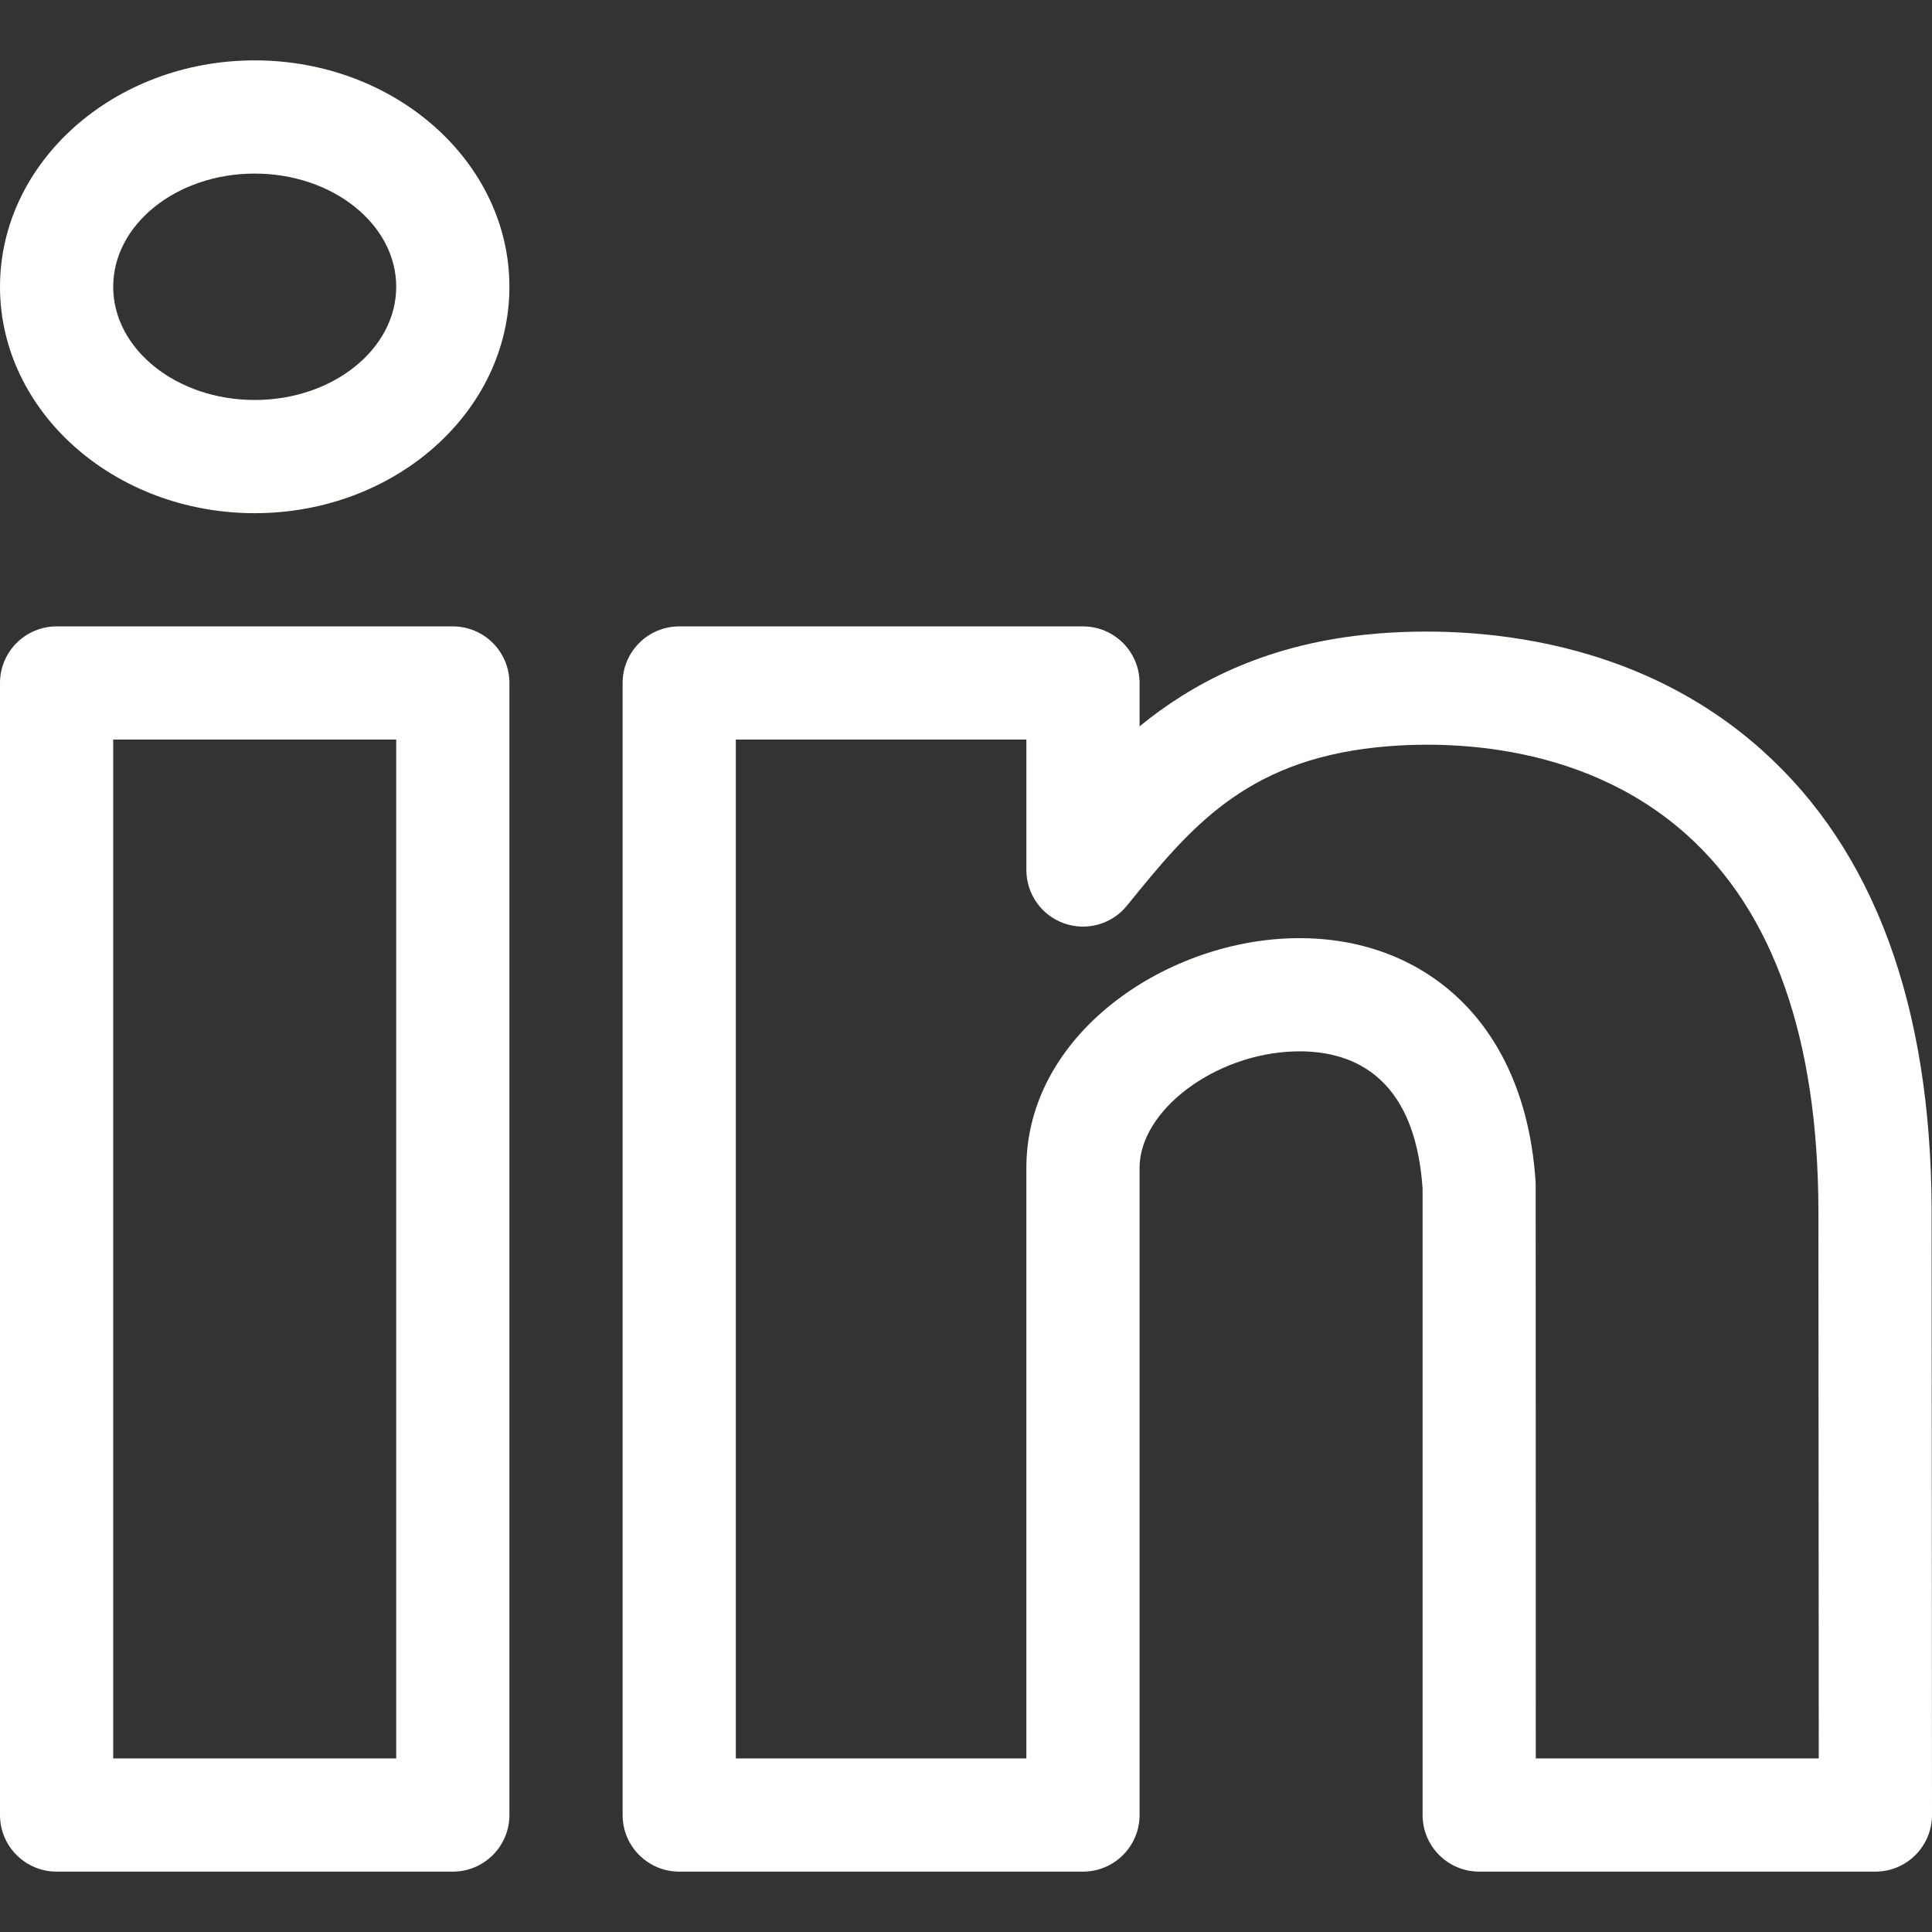
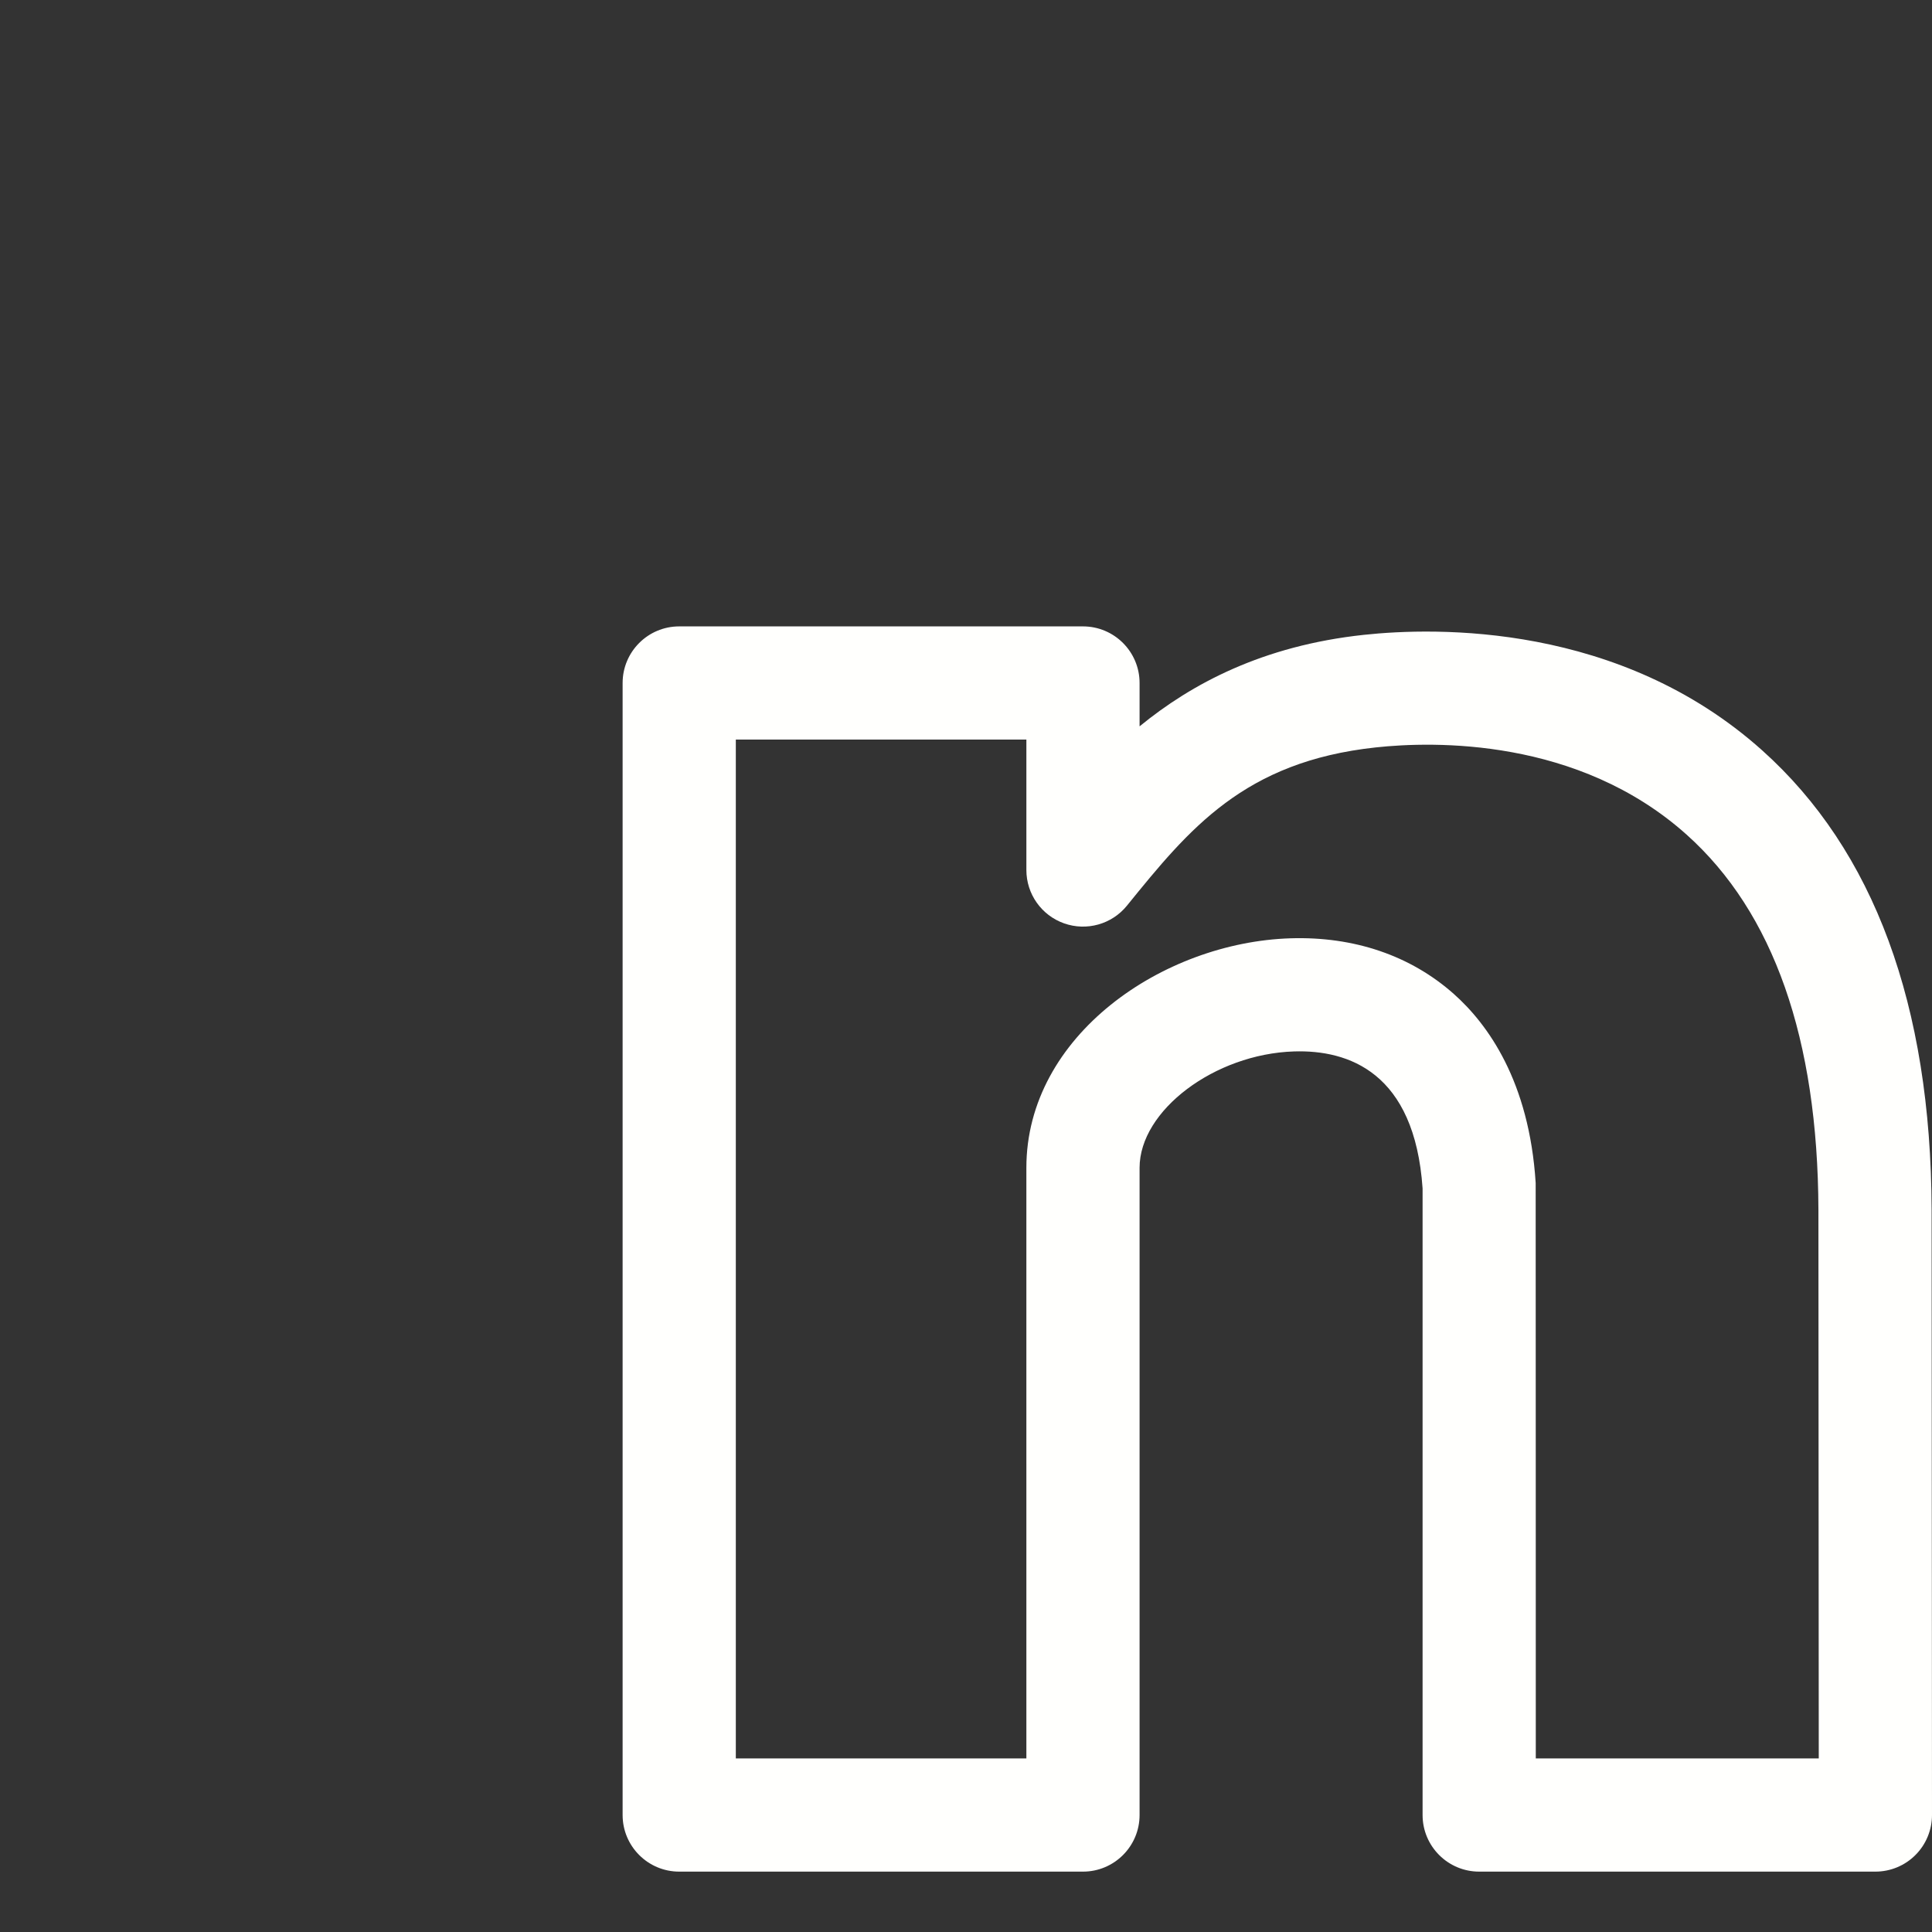
<svg xmlns="http://www.w3.org/2000/svg" version="1.1" id="Capa_1" x="0px" y="0px" viewBox="0 0 512 512" style="enable-background:new 0 0 512 512;" xml:space="preserve" width="512" height="512">
  <rect x="0" y="0" width="512" height="512" fill="#333333" stroke="none" />
  <g>
    <g>
      <path d="M511.9,320.61v-0.04c-0.18-54.25-15.29-95.2-44.92-121.73c-37.76-33.81-86.4-32.66-105.56-30.6    c-26.81,2.88-45.66,12.98-59.42,24.25V181c0-8.28-6.72-15-15-15H180c-8.28,0-15,6.72-15,15v300c0,8.28,6.72,15,15,15h107    c8.28,0,15-6.72,15-15V309.48c0-15.19,19.89-30.17,40.93-30.84c14.4-0.45,31.96,5.5,34.07,36.3V481c0,8.28,6.72,15,15,15h105    c3.98,0,7.8-1.58,10.61-4.4c2.81-2.81,4.39-6.63,4.39-10.61L511.9,320.61z M407,466c0,0-0.01-152.18-0.03-152.5    c-1.7-26.96-12.72-42.11-21.67-50.07c-11.46-10.19-26.45-15.3-43.31-14.77c-33.8,1.06-69.99,25.76-69.99,60.82V466h-77V196h77    v34.56c0,6.36,4,12.02,9.99,14.14c5.99,2.12,12.66,0.24,16.66-4.69c16.47-20.31,31.01-38.18,65.97-41.94    c15.17-1.64,53.57-2.65,82.35,23.12c23.03,20.62,34.78,54.08,34.93,99.46L481.99,466H407z" fill="#fffffd" />
    </g>
    <g>
-       <path d="M120,166H15c-8.28,0-15,6.72-15,15v300c0,8.28,6.72,15,15,15h105c8.28,0,15-6.72,15-15V181C135,172.72,128.28,166,120,166    z M105,466H30V196h75V466z" fill="#fffffd" />
-     </g>
+       </g>
    <g>
-       <path d="M67.5,16C30.28,16,0,42.92,0,76s30.28,60,67.5,60S135,109.08,135,76S104.72,16,67.5,16z M67.5,106    C46.82,106,30,92.54,30,76s16.82-30,37.5-30S105,59.46,105,76S88.18,106,67.5,106z" fill="#fffffd" />
-     </g>
+       </g>
  </g>
</svg>